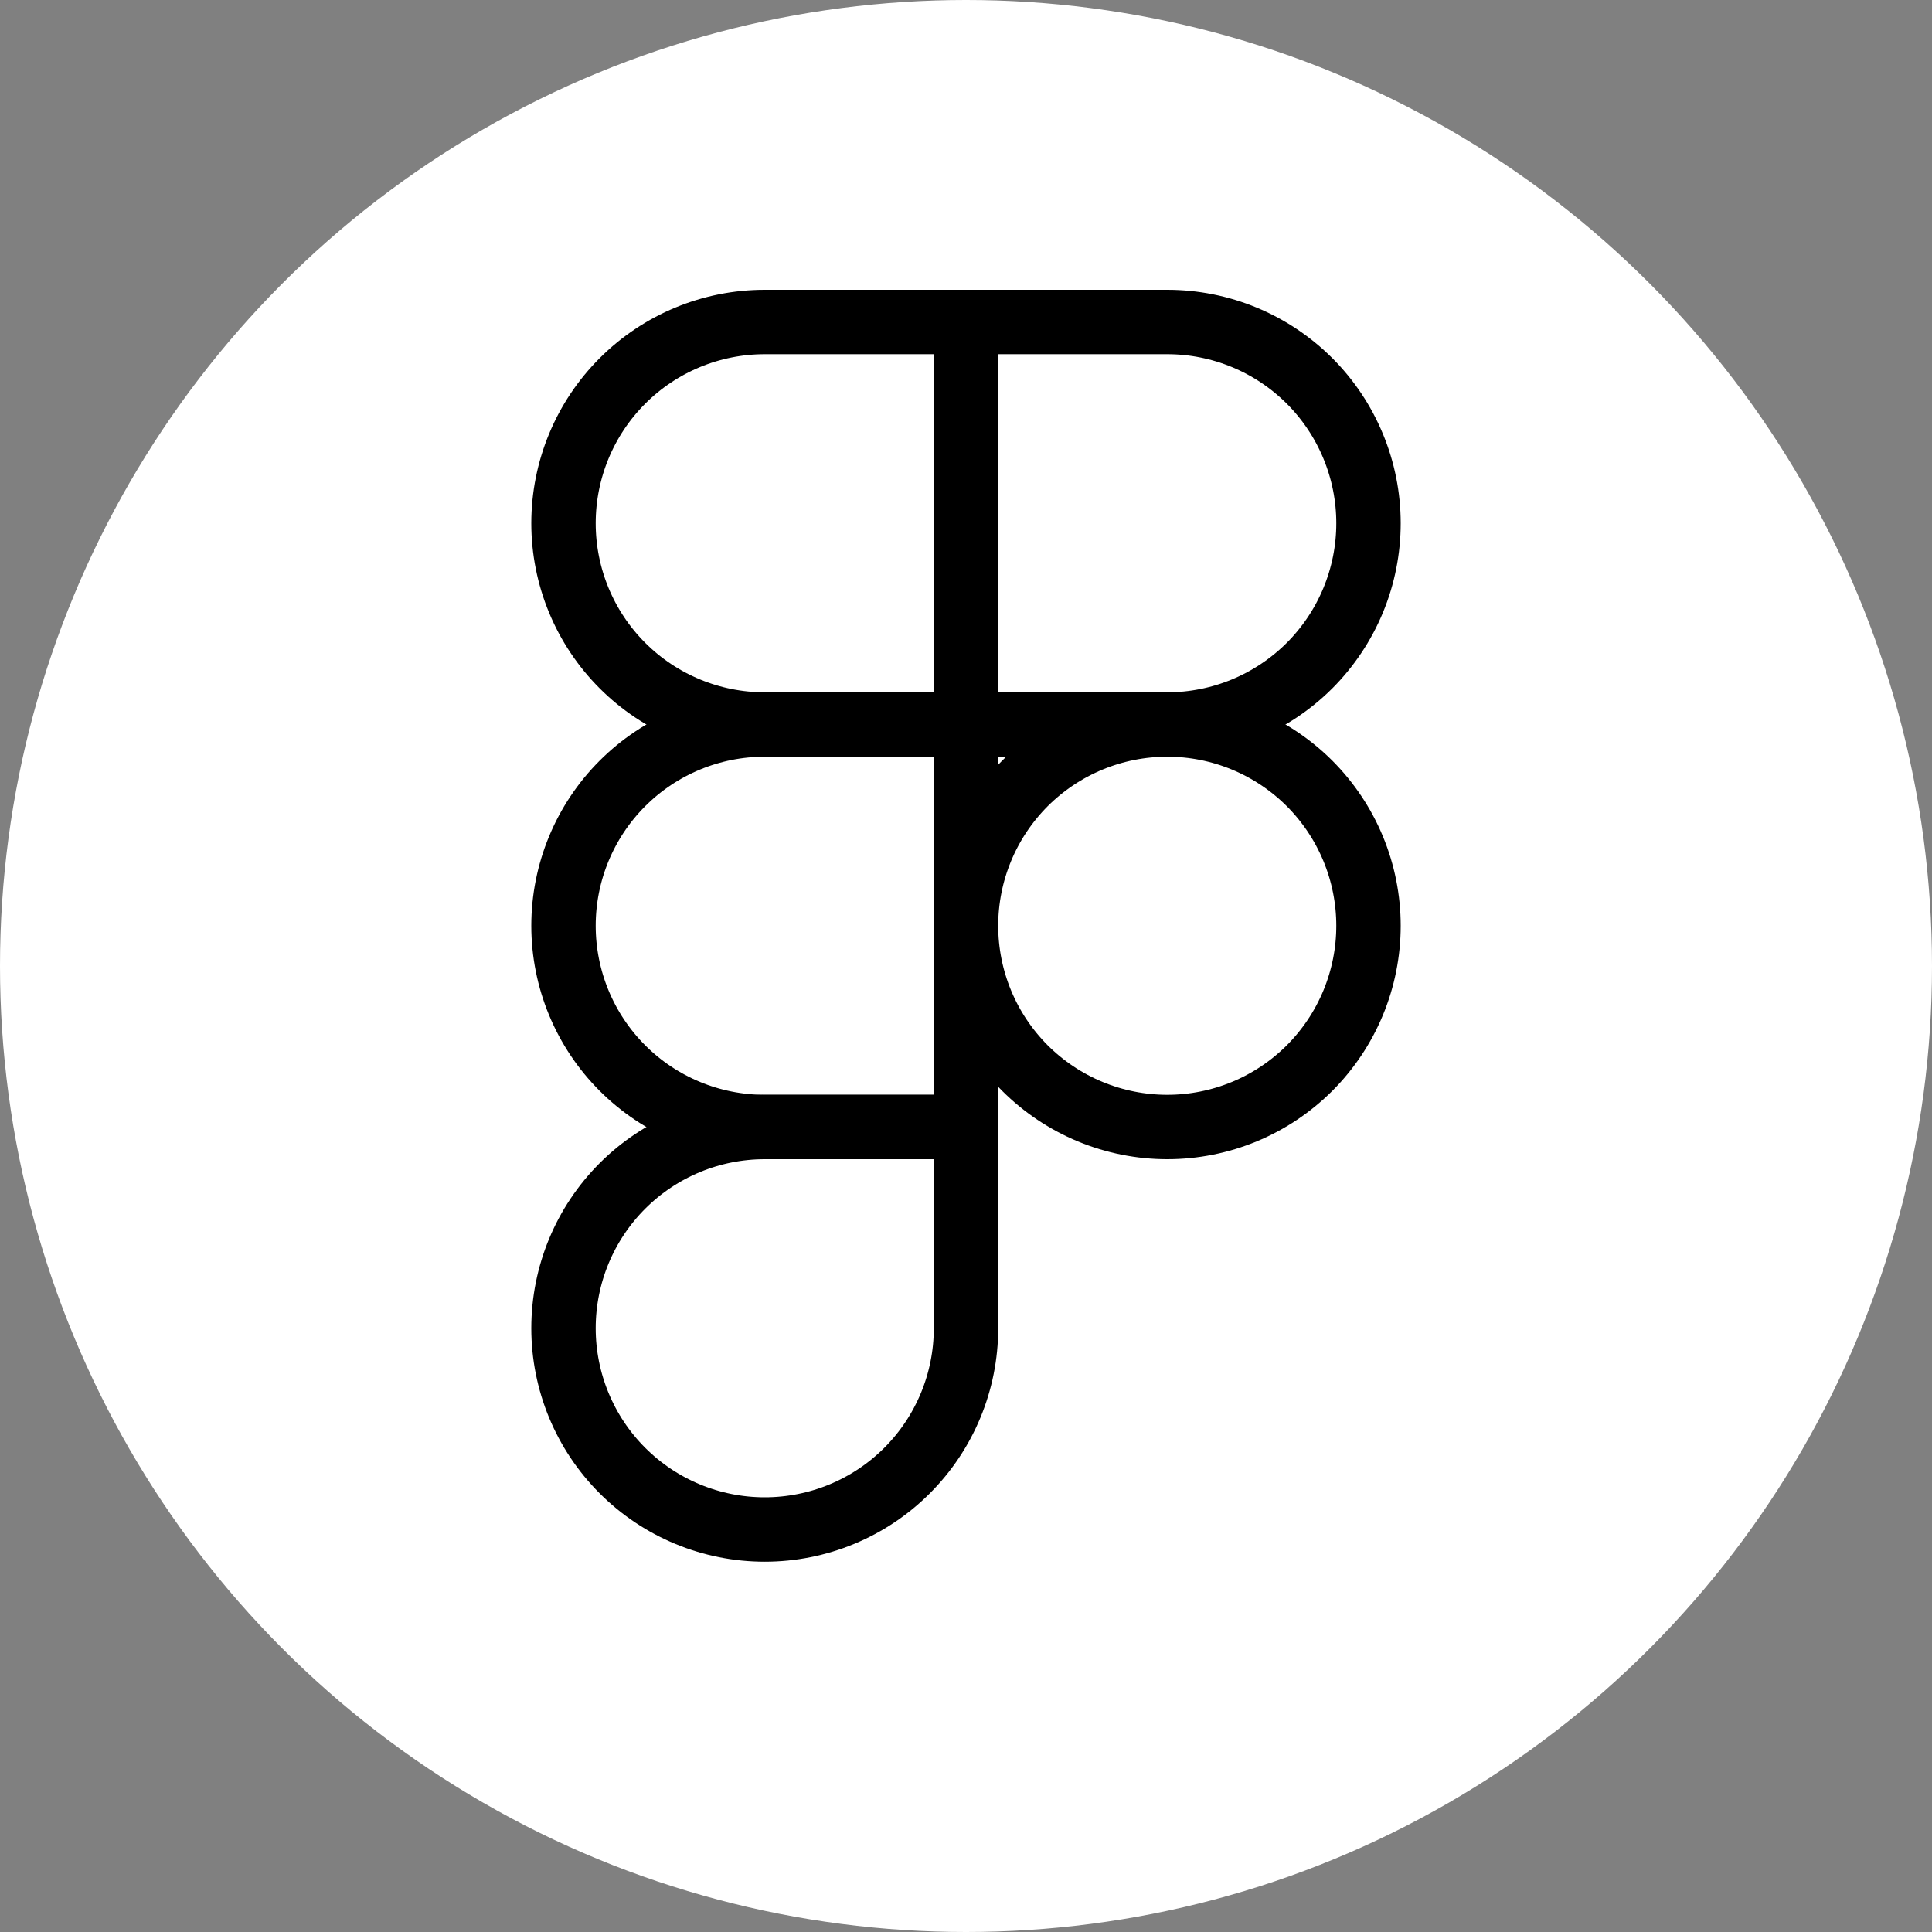
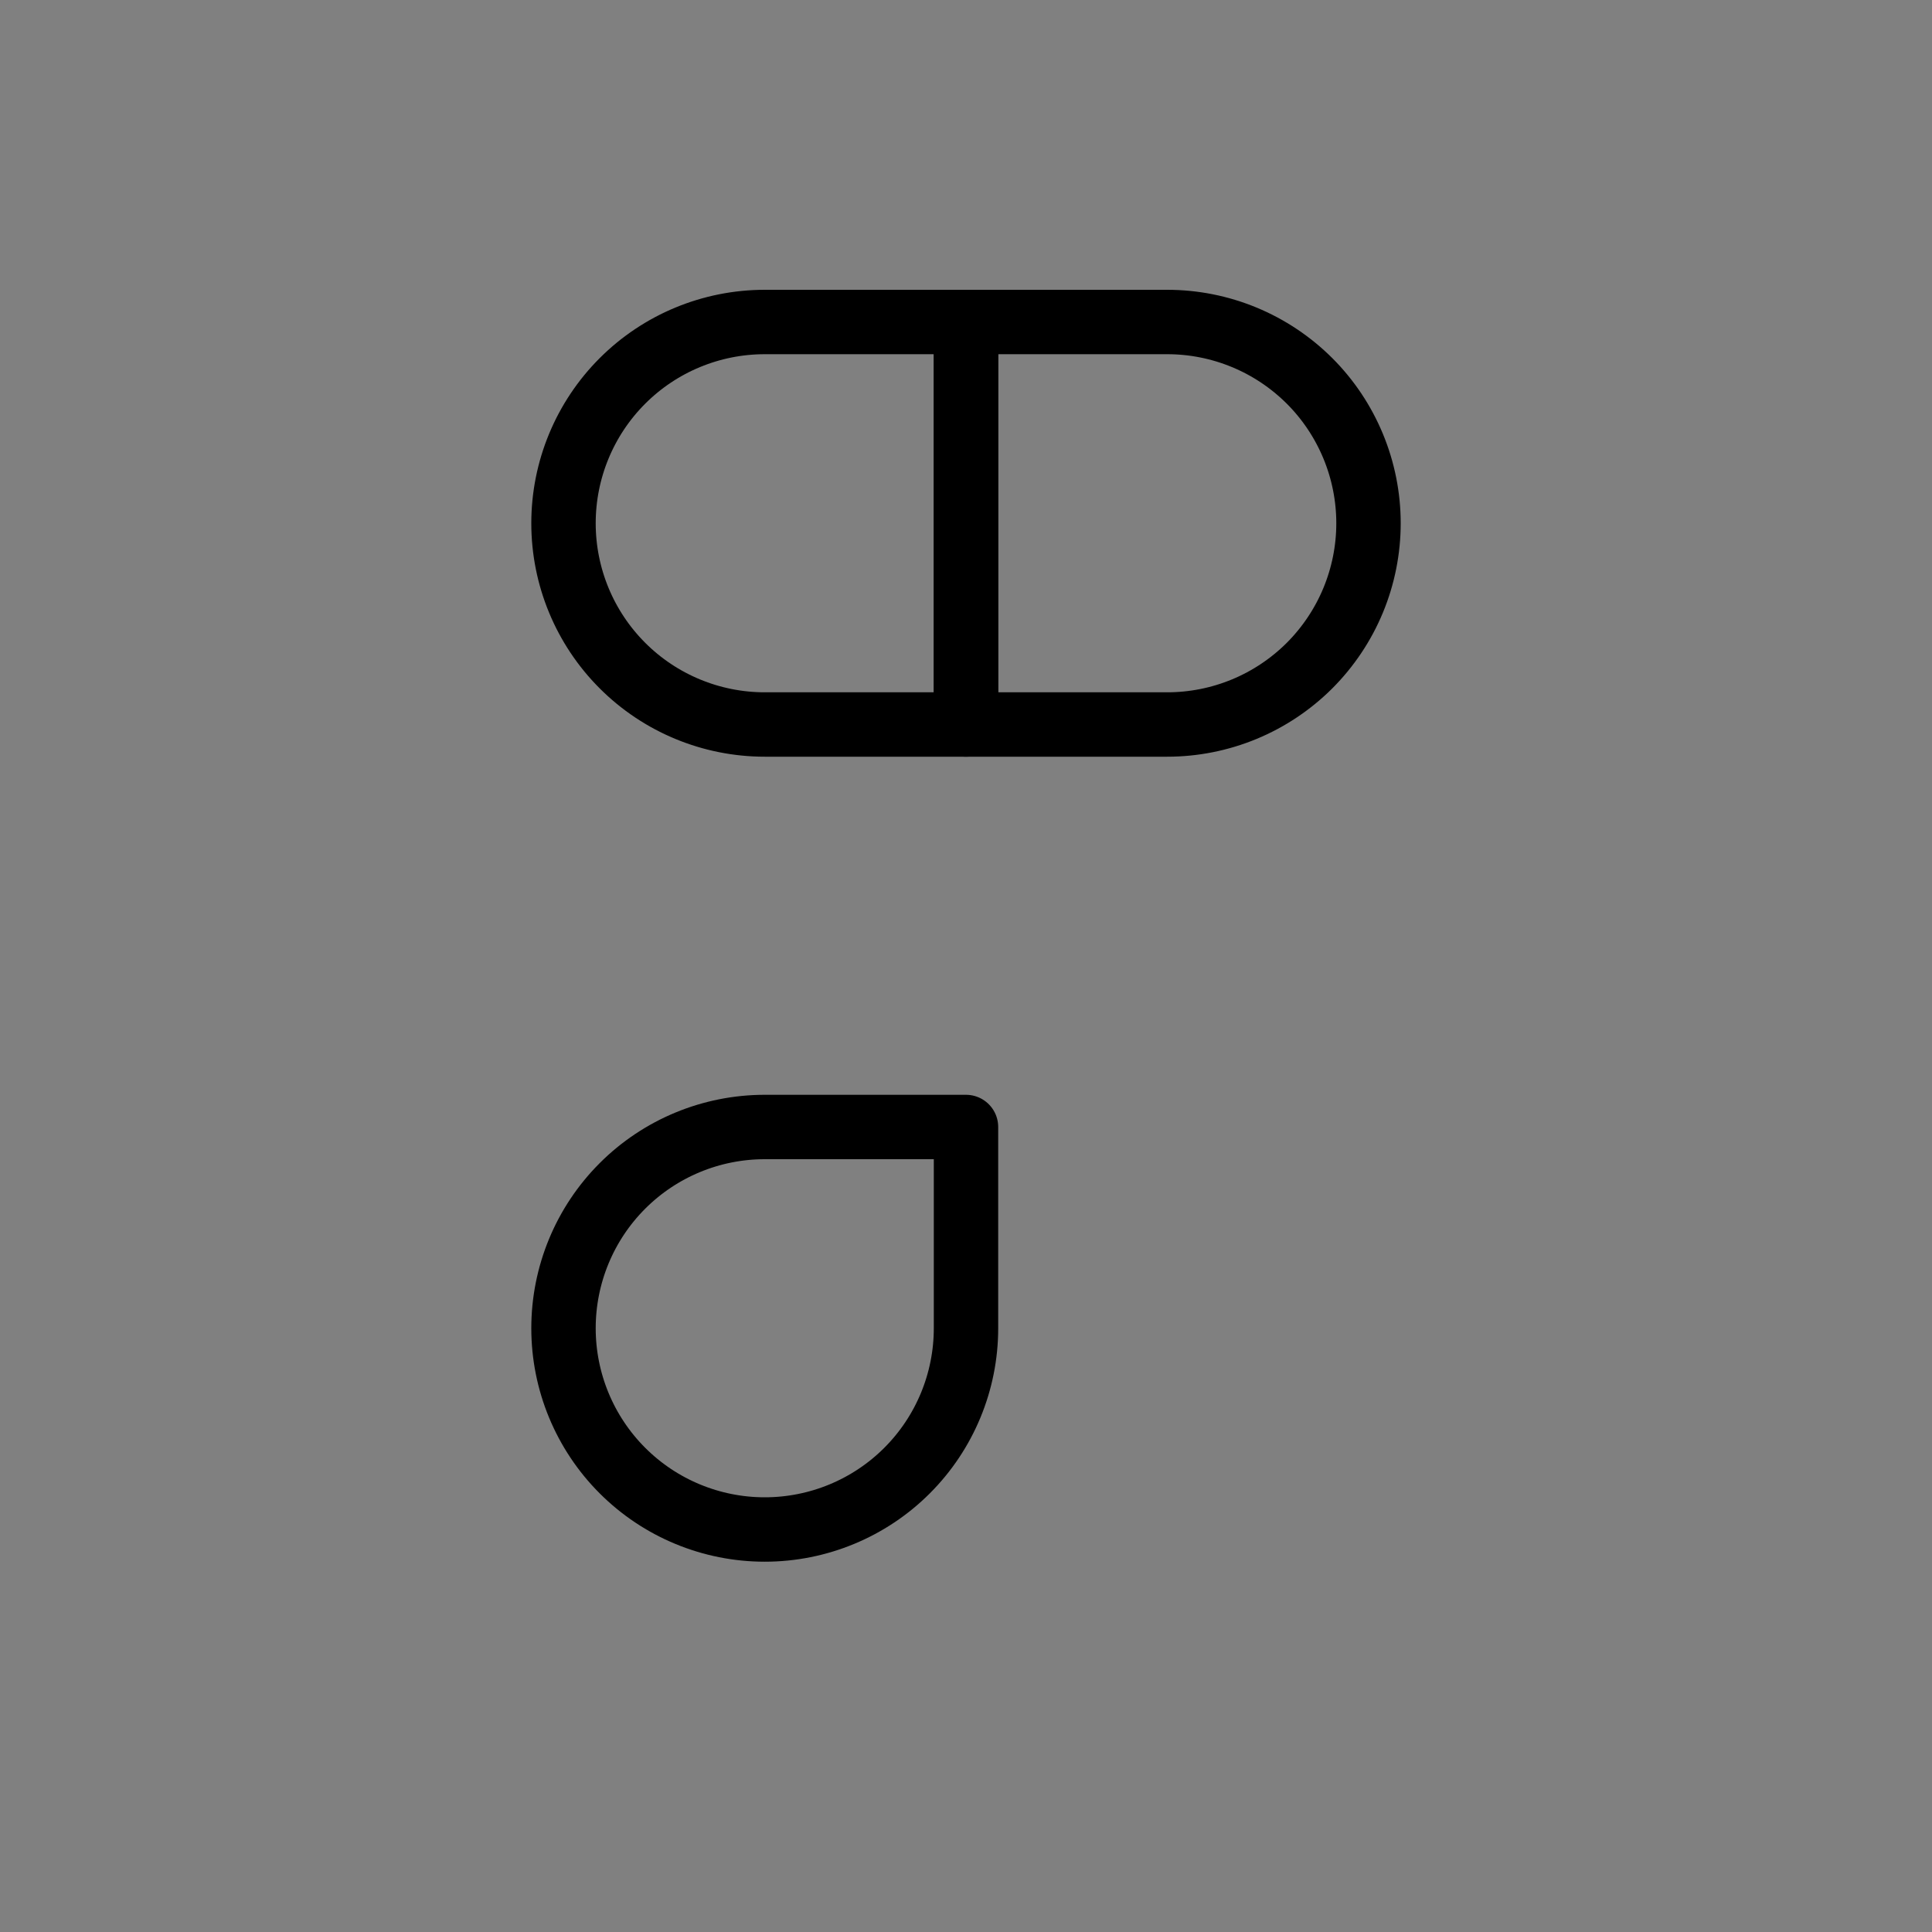
<svg xmlns="http://www.w3.org/2000/svg" width="30" height="30" viewBox="0 0 30 30" fill="none">
  <rect x="0" y="0" width="30" height="30" fill="#808080" stroke="none" />
  <g clip-path="url(#clip0_329_3167)">
-     <circle cx="15" cy="15" r="15" fill="white" />
    <path d="M8.75 8.125C8.75 7.296 9.079 6.501 9.665 5.915C10.251 5.329 11.046 5 11.875 5H15V11.25H11.875C11.046 11.25 10.251 10.921 9.665 10.335C9.079 9.749 8.75 8.954 8.75 8.125Z" stroke="black" stroke-linecap="round" stroke-linejoin="round" />
    <path d="M15 5H18.125C18.535 5 18.942 5.081 19.321 5.238C19.7 5.395 20.044 5.625 20.335 5.915C20.625 6.205 20.855 6.55 21.012 6.929C21.169 7.308 21.25 7.715 21.25 8.125C21.25 8.535 21.169 8.942 21.012 9.321C20.855 9.7 20.625 10.044 20.335 10.335C20.044 10.625 19.7 10.855 19.321 11.012C18.942 11.169 18.535 11.25 18.125 11.25H15V5Z" stroke="black" stroke-linecap="round" stroke-linejoin="round" />
-     <path d="M15 14.375C15 13.965 15.081 13.558 15.238 13.179C15.395 12.8 15.625 12.456 15.915 12.165C16.206 11.875 16.55 11.645 16.929 11.488C17.308 11.331 17.715 11.25 18.125 11.25C18.535 11.25 18.942 11.331 19.321 11.488C19.7 11.645 20.044 11.875 20.335 12.165C20.625 12.456 20.855 12.8 21.012 13.179C21.169 13.558 21.25 13.965 21.25 14.375C21.25 14.785 21.169 15.192 21.012 15.571C20.855 15.95 20.625 16.294 20.335 16.585C20.044 16.875 19.7 17.105 19.321 17.262C18.942 17.419 18.535 17.5 18.125 17.5C17.715 17.5 17.308 17.419 16.929 17.262C16.55 17.105 16.206 16.875 15.915 16.585C15.625 16.294 15.395 15.95 15.238 15.571C15.081 15.192 15 14.785 15 14.375V14.375Z" stroke="black" stroke-linecap="round" stroke-linejoin="round" />
    <path d="M8.75 20.625C8.75 19.796 9.079 19.001 9.665 18.415C10.251 17.829 11.046 17.5 11.875 17.5H15V20.625C15 21.454 14.671 22.249 14.085 22.835C13.499 23.421 12.704 23.75 11.875 23.75C11.046 23.75 10.251 23.421 9.665 22.835C9.079 22.249 8.75 21.454 8.75 20.625Z" stroke="black" stroke-linecap="round" stroke-linejoin="round" />
-     <path d="M8.75 14.375C8.75 13.546 9.079 12.751 9.665 12.165C10.251 11.579 11.046 11.25 11.875 11.25H15V17.5H11.875C11.046 17.5 10.251 17.171 9.665 16.585C9.079 15.999 8.75 15.204 8.75 14.375Z" stroke="black" stroke-linecap="round" stroke-linejoin="round" />
  </g>
  <defs>
    <clipPath id="clip0_329_3167">
      <rect width="30" height="30" fill="white" />
    </clipPath>
  </defs>
</svg>